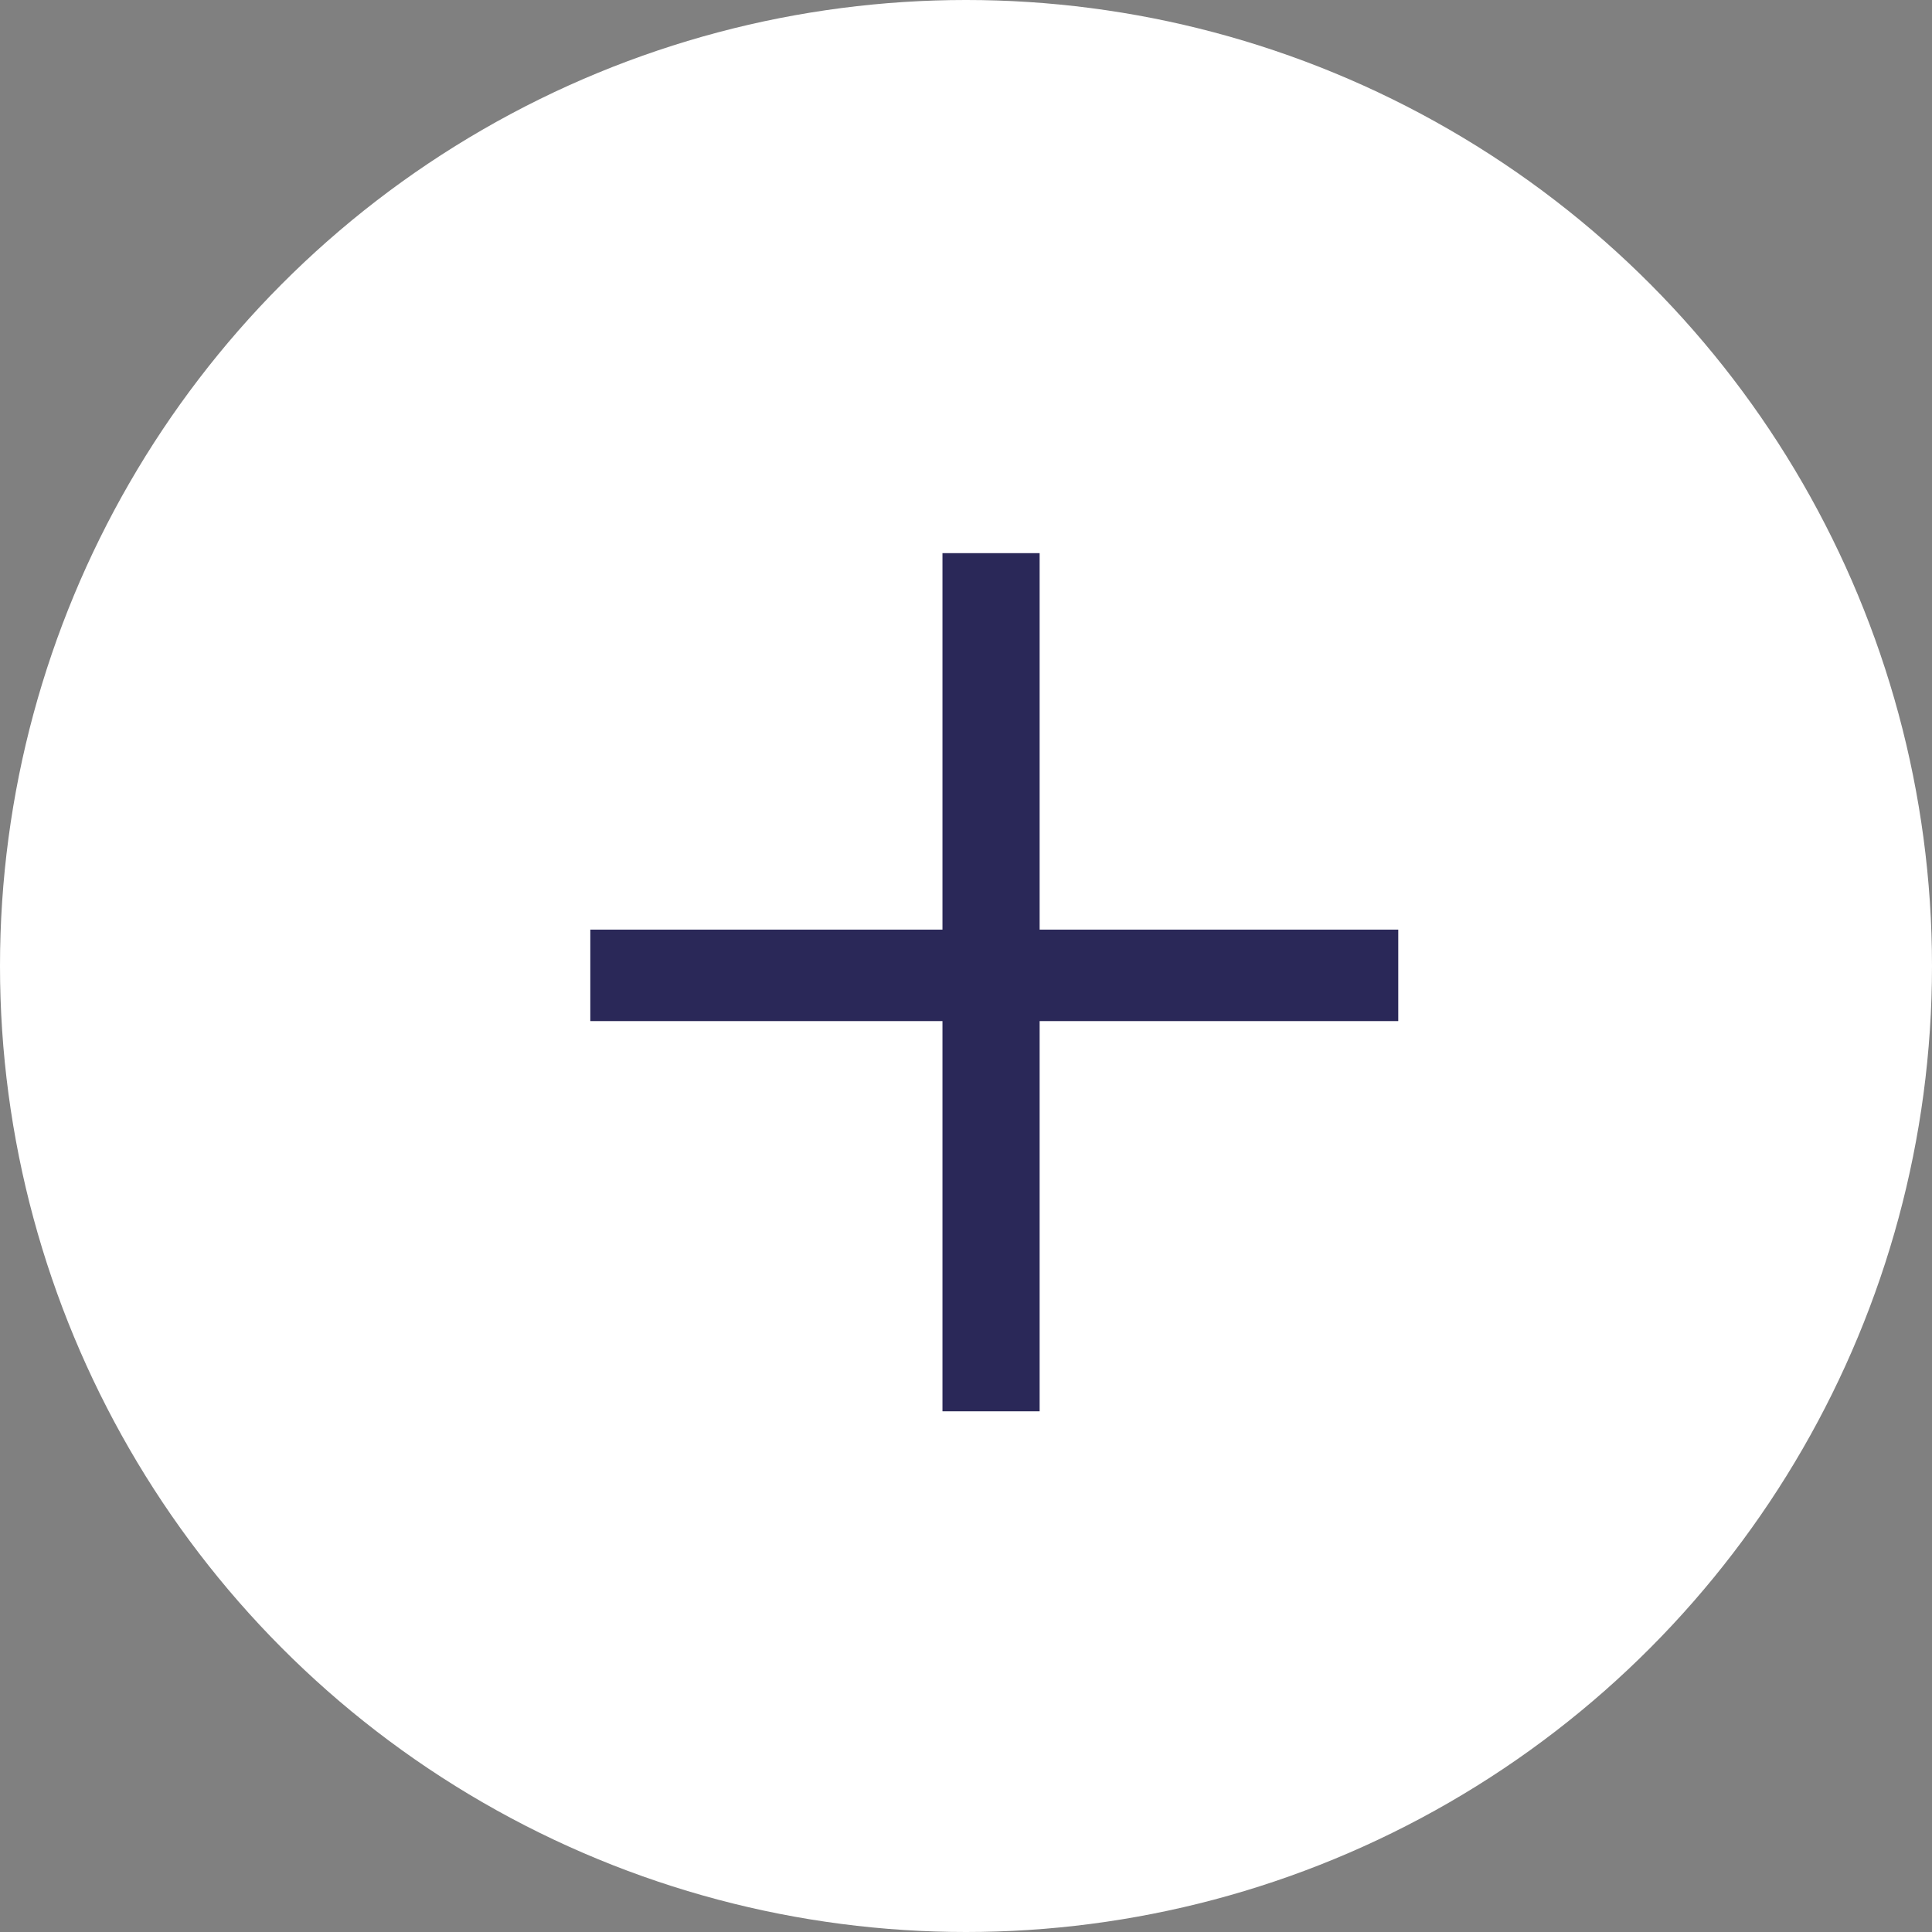
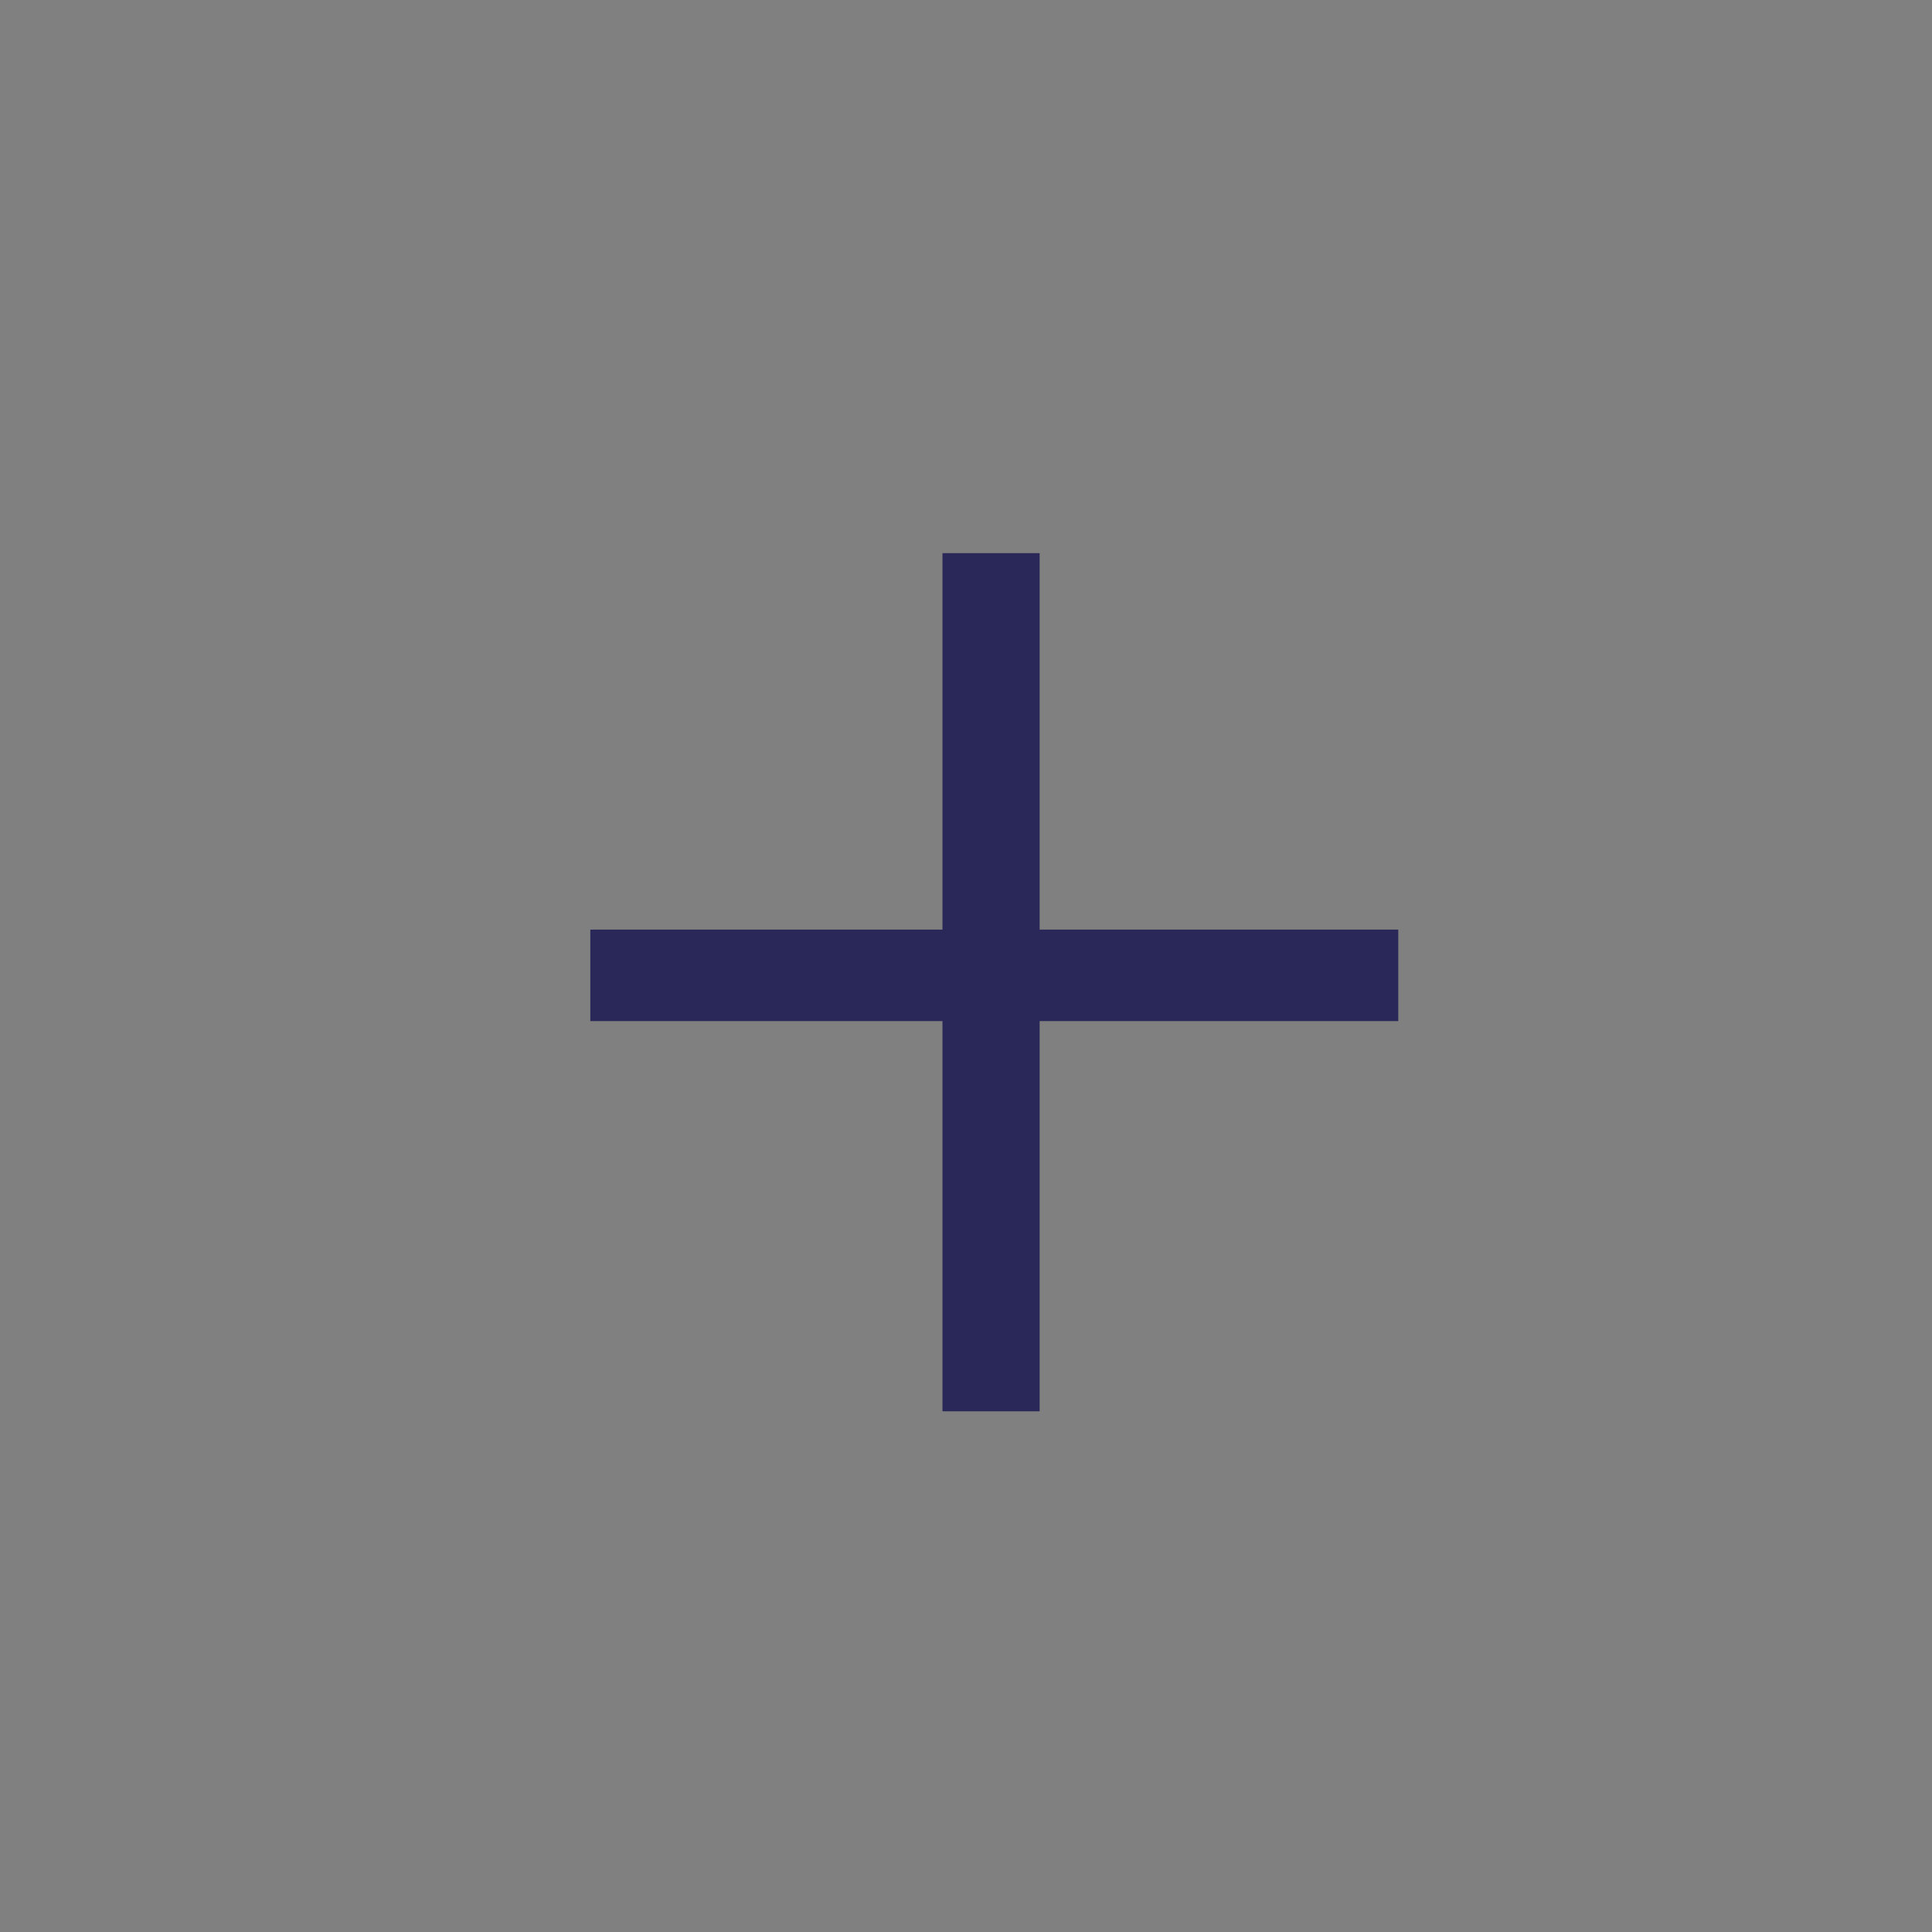
<svg xmlns="http://www.w3.org/2000/svg" width="72" height="72" viewBox="0 0 72 72" fill="none">
  <rect x="0" y="0" width="72" height="72" fill="#808080" stroke="none" />
-   <circle cx="36" cy="36" r="36" fill="white" />
  <path d="M52.109 34.644V38.053H21.999V34.644H52.109ZM38.744 20.614V52.595H35.123V20.614H38.744Z" fill="#2A2858" />
</svg>